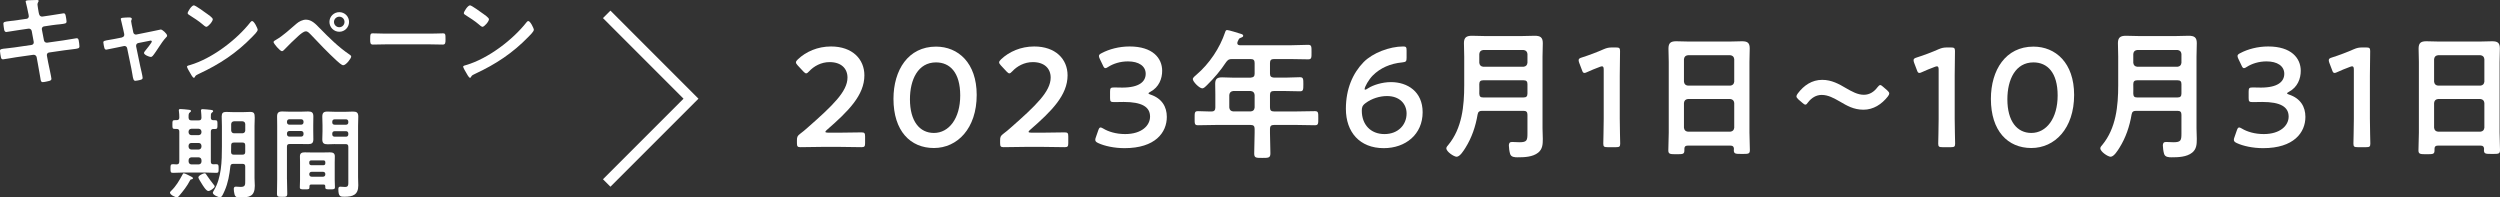
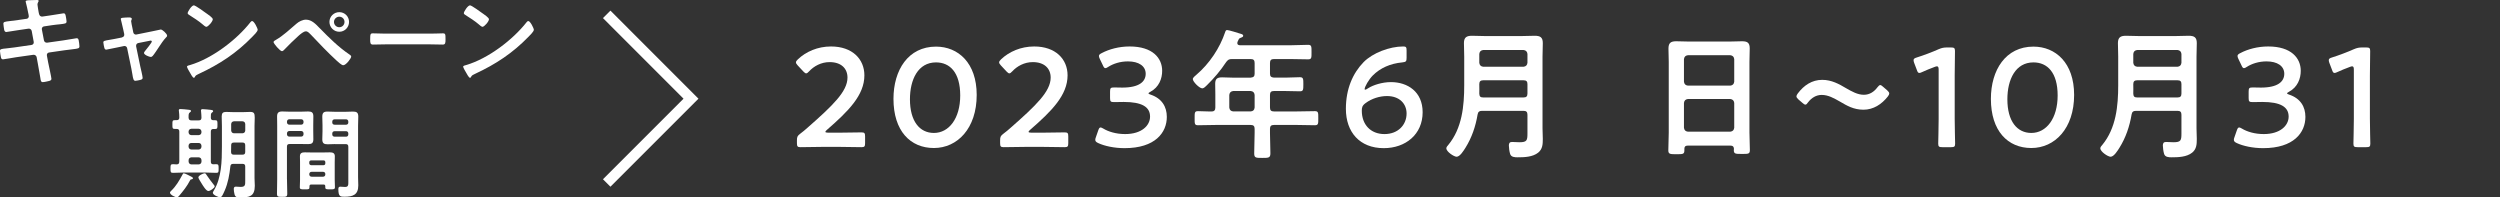
<svg xmlns="http://www.w3.org/2000/svg" id="_レイヤー_2" data-name="レイヤー 2" viewBox="0 0 710.07 56.08">
  <rect x="0" y="0" width="710.07" height="56.08" fill="#333333" stroke="none" />
  <defs>
    <style>
      .cls-1 {
        fill: #fff;
      }

      .cls-2 {
        fill: none;
        stroke: #fff;
        stroke-miterlimit: 10;
        stroke-width: 3px;
      }
    </style>
  </defs>
  <g id="_文字" data-name="文字">
    <g>
      <g>
        <path class="cls-1" d="m7.56,5.35c.36-.06.62-.36.62-.73,0-.14-.03-.28-.06-.45l-.14-.64c-.17-.76-.39-2.04-.62-2.77-.03-.08-.08-.2-.08-.31,0-.36.48-.36,1.18-.39.67-.03,1.34-.06,2.02-.06.17,0,.5,0,.5.25,0,.28-.34.48-.34,1.04,0,.28.28,1.82.34,2.21l.11.48c.11.45.45.78.92.73l2.32-.34c.5-.08,3.58-.59,3.75-.59.5,0,.53.5.62.92.06.34.2,1.09.2,1.4,0,.59-.36.62-1.99.81-.56.06-1.26.11-2.16.25l-2.27.34c-.42.06-.67.48-.59.87l.59,3.08c.08.45.48.73.92.67l4.54-.64c.48-.06,3.67-.62,3.81-.62.53,0,.59.42.67,1.04.03.11.03.22.06.36.03.25.08.64.08.87,0,.62-.28.67-1.99.87-.56.06-1.29.14-2.24.28l-4.42.64c-.42.06-.67.45-.59.87l.34,1.85c.14.76.95,4.34.95,4.76,0,.39-.31.48-.62.59-.45.11-1.4.34-1.85.34-.53,0-.59-.53-.67-1.15,0-.11-.03-.22-.06-.34-.2-1.12-.45-2.55-.64-3.64l-.36-1.96c-.08-.42-.5-.73-.95-.67l-4.93.7c-.53.08-3.42.59-3.67.59-.39,0-.5-.22-.59-.56-.08-.28-.28-1.51-.28-1.82,0-.53.36-.59,1.85-.73.56-.06,1.32-.14,2.3-.28l4.82-.7c.45-.06.7-.45.62-.87l-.56-3.05c-.08-.48-.48-.78-.98-.7l-2.46.36c-.5.08-3.64.59-3.81.59-.36,0-.53-.34-.59-.67-.06-.39-.22-1.34-.22-1.68,0-.53.39-.59,1.85-.76.59-.06,1.4-.17,2.41-.31l2.35-.34Z" />
        <path class="cls-1" d="m34.66,10.61c.45-.08.73-.48.62-.95l-.28-1.29c-.03-.14-.25-1.12-.45-1.93-.11-.53-.25-.98-.25-1.04,0-.25.25-.31.45-.34.56-.06,1.34-.11,1.9-.11.31,0,.78.03.78.42,0,.11-.06.22-.08.31-.06.11-.11.2-.11.31,0,.28.28,1.57.36,1.93l.25,1.26c.08.45.48.7.9.62l4.54-.92c.28-.06,2.35-.5,2.38-.5.45,0,1.79,1.2,1.79,1.74,0,.22-.14.39-.31.53-.73.76-1.43,1.82-2.02,2.72-.31.48-1.43,2.18-1.74,2.49-.17.2-.34.31-.59.31-.39,0-1.9-.59-1.9-1.12,0-.22.22-.45.34-.62.28-.31,1.88-2.35,1.88-2.6,0-.17-.14-.31-.31-.31-.11,0-.22.03-.31.06l-3.22.64c-.34.06-.62.36-.62.73v.2l1.18,5.71c.14.62.67,2.8.67,3.25,0,.36-.22.45-.67.59-.31.08-1.12.25-1.4.25-.5,0-.64-.53-.84-1.85-.08-.45-.17-1.04-.31-1.71l-1.18-5.71c-.08-.39-.39-.62-.76-.62-.06,0-.17.03-.2.03l-2.02.42c-.36.08-2.83.59-2.94.59-.31,0-.42-.17-.53-.42-.08-.25-.31-1.34-.31-1.62,0-.45.28-.5,1.93-.78.39-.06.84-.14,1.4-.25l1.96-.39Z" />
        <path class="cls-1" d="m73.18,8.48c0,.48-1.12,1.57-1.48,1.93-4.54,4.68-9.3,7.81-15.2,10.56-.92.45-.95.48-1.18.95-.06.11-.14.17-.28.17-.31,0-.9-1.12-1.09-1.46-.17-.28-.84-1.4-.84-1.68,0-.31.5-.36.87-.48,6.19-1.82,13.19-7.11,17.16-12.18.11-.14.28-.31.48-.31.56,0,1.57,2.07,1.57,2.49Zm-14.45-4.62c.36.25,1.71,1.18,1.71,1.6,0,.64-1.32,2.16-1.85,2.16-.22,0-.76-.42-1.12-.76-.78-.7-2.72-1.99-3.72-2.6-.22-.14-.45-.28-.45-.53,0-.42,1.12-2.21,1.76-2.21.45,0,3.14,1.96,3.67,2.35Z" />
        <path class="cls-1" d="m90.82,8.01c2.63,2.69,5.35,5.4,8.48,7.5.2.14.45.31.45.56,0,.5-1.46,2.46-2.27,2.46-.45,0-1.51-.98-1.9-1.34-2.52-2.32-4.9-4.82-7.25-7.31-.36-.36-.87-.98-1.43-.98-.7,0-1.62.84-2.13,1.29-1.15,1.04-3.02,2.83-4.06,3.95-.17.17-.36.39-.64.39-.53,0-2.38-2.16-2.38-2.6,0-.25.53-.53.73-.64,2.02-1.15,4.03-3.08,5.82-4.59.67-.59,1.74-1.12,2.66-1.12,1.65,0,2.86,1.34,3.92,2.44Zm8.32-1.79c0,1.54-1.23,2.8-2.77,2.8s-2.8-1.26-2.8-2.8,1.26-2.77,2.8-2.77,2.77,1.23,2.77,2.77Zm-4.28,0c0,.84.67,1.51,1.51,1.51s1.48-.67,1.48-1.51-.67-1.48-1.48-1.48-1.51.67-1.51,1.48Z" />
        <path class="cls-1" d="m122.29,9.55c1.29,0,3.11-.08,3.47-.08.76,0,.78.22.78,1.76,0,.9-.03,1.43-.76,1.43-1.18,0-2.35-.06-3.5-.06h-12.88c-1.15,0-2.32.06-3.5.06-.73,0-.76-.53-.76-1.4,0-1.57.06-1.79.78-1.79.36,0,2.3.08,3.47.08h12.88Z" />
        <path class="cls-1" d="m151.62,8.48c0,.48-1.12,1.57-1.48,1.93-4.54,4.68-9.3,7.81-15.2,10.56-.92.45-.95.48-1.18.95-.06.11-.14.17-.28.17-.31,0-.9-1.12-1.09-1.46-.17-.28-.84-1.4-.84-1.68,0-.31.5-.36.87-.48,6.19-1.82,13.19-7.11,17.16-12.18.11-.14.28-.31.48-.31.56,0,1.57,2.07,1.57,2.49Zm-14.45-4.62c.36.25,1.71,1.18,1.71,1.6,0,.64-1.32,2.16-1.85,2.16-.22,0-.76-.42-1.12-.76-.78-.7-2.72-1.99-3.72-2.6-.22-.14-.45-.28-.45-.53,0-.42,1.12-2.21,1.76-2.21.45,0,3.14,1.96,3.67,2.35Z" />
        <path class="cls-1" d="m54.46,50.93c-.28.03-.34.03-.53.39-.81,1.57-1.88,2.91-3.02,4.26-.17.2-.39.45-.67.45-.53,0-1.96-.73-1.96-1.32,0-.2.2-.36.31-.48,1.46-1.4,2.3-2.91,3.25-4.65.08-.14.17-.36.36-.36.34,0,1.71.73,2.07.92.17.06.53.25.53.48,0,.2-.17.28-.34.31Zm-3.53-5.04v-8.51c0-.53-.22-.76-.76-.76h-.53c-.7,0-.67-.31-.67-1.23,0-.98-.03-1.26.67-1.26h.53c.53,0,.76-.25.76-.76.03-.53-.06-1.23-.11-1.76,0-.08-.03-.2-.03-.28,0-.31.2-.36.48-.36.31,0,1.96.14,2.3.2.25.03.67.03.67.36,0,.2-.14.25-.34.42-.31.2-.34.62-.34,1.15v.36c.06.53.28.73.78.73h2.1c.56,0,.76-.22.78-.78,0-.56-.06-1.18-.11-1.74,0-.08-.03-.2-.03-.28,0-.31.2-.39.48-.39.39,0,1.82.14,2.27.2.25.03.7.03.7.39,0,.17-.14.25-.34.39-.34.25-.31.62-.31,1.4,0,.53.2.76.73.76h.48c.7,0,.67.31.67,1.26,0,.9.03,1.23-.64,1.23h-.48c-.53,0-.76.22-.76.76v8.51c0,.53.2.76.73.76.25,0,.53-.03.78-.03.7,0,.7.28.7,1.23s.03,1.23-.67,1.23c-.92,0-1.82-.08-2.72-.08h-6.89c-.9,0-1.79.08-2.69.08-.7,0-.7-.31-.7-1.23s0-1.23.7-1.23c.31,0,.73.03,1.06.06.53-.03.73-.25.73-.78Zm2.63-8.29c.06.5.31.73.78.78h2.1c.48-.06.73-.28.78-.78v-.25c-.06-.48-.31-.73-.78-.78h-2.1c-.48.06-.73.31-.78.78v.25Zm0,4.09c.06.48.31.73.78.78h2.1c.48-.06.73-.31.78-.78v-.31c-.06-.48-.31-.76-.78-.76h-2.1c-.48,0-.73.28-.78.76v.31Zm3.67,3.78c-.06-.48-.31-.73-.78-.78h-2.1c-.48.06-.73.31-.78.78v.45c.06.48.31.73.78.78h2.1c.48-.06.73-.31.78-.78v-.45Zm1.54,4.37c.59.87,1.32,1.85,1.99,2.69.08.08.22.25.22.39,0,.5-1.32,1.34-1.79,1.34-.64,0-1.57-1.57-1.93-2.16-.34-.53-.92-1.46-.92-1.71,0-.53,1.4-1.18,1.79-1.18.28,0,.39.25.64.62Zm7.5-3.3c-.56,0-.78.2-.84.73-.28,2.41-.64,4.65-1.62,6.89-.48,1.06-.81,1.88-1.26,1.88-.53,0-2.1-.67-2.1-1.29,0-.17.25-.56.34-.73,2.13-3.53,2.24-8.32,2.24-12.32v-5.91c0-.9-.06-1.82-.06-2.74s.36-1.26,1.26-1.26c.7,0,1.37.06,2.04.06h2.77c.67,0,1.34-.06,2.02-.06,1.09,0,1.29.39,1.29,1.65,0,.56-.06,1.34-.06,2.35v14.81c0,.73.08,1.43.08,2.16,0,3.02-1.54,3.33-4.17,3.33-.98,0-1.4-.14-1.6-.95-.11-.39-.2-1.06-.2-1.46s.14-.67.59-.67c.22,0,.98.08,1.37.08,1.34,0,1.29-.64,1.29-1.76v-4.03c0-.53-.22-.76-.78-.76h-2.6Zm.17-6.05c-.56,0-.78.22-.78.78v.11c0,.59,0,1.2-.03,1.82.03.53.25.73.78.73h2.46c.56,0,.78-.22.78-.78v-1.88c0-.56-.22-.78-.78-.78h-2.44Zm2.44-2.63c.5-.06.73-.31.78-.78v-1.85c-.06-.48-.28-.73-.78-.78h-2.44c-.48.06-.73.31-.78.78v1.85c.06.48.31.73.78.78h2.44Z" />
        <path class="cls-1" d="m81.51,50.87c0,1.37.08,2.74.08,4.14,0,.87-.28.9-1.46.9s-1.46-.03-1.46-.9c0-1.37.06-2.74.06-4.14v-15.18c0-.87-.03-1.74-.03-2.6,0-1.09.42-1.43,1.48-1.43.7,0,1.4.06,2.13.06h3.08c.7,0,1.4-.06,2.13-.06,1.04,0,1.48.31,1.48,1.4,0,.84-.03,1.68-.03,2.52v1.6c0,.78.03,1.57.03,2.38,0,1.09-.45,1.37-1.48,1.37-.7,0-1.43-.03-2.13-.03h-3.11c-.56,0-.78.22-.78.76v9.21Zm.67-17c-.39,0-.67.28-.67.67v.2c0,.39.28.67.67.67h3.36c.39,0,.67-.28.67-.67v-.2c0-.39-.28-.67-.67-.67h-3.36Zm-.67,4.26c0,.39.28.67.67.67h3.36c.39,0,.67-.28.67-.67v-.25c0-.39-.28-.67-.67-.67h-3.36c-.39,0-.67.28-.67.67v.25Zm6.89,14.28c-.34,0-.5.14-.5.5.03.87-.11.87-1.37.87-1.04,0-1.37,0-1.37-.62,0-.7.06-1.43.06-2.13v-4.96c0-.56-.03-1.12-.03-1.68,0-.95.59-1.12,1.4-1.12.59,0,1.18.03,1.79.03h3.53c.59,0,1.18-.03,1.76-.03.81,0,1.43.17,1.43,1.12,0,.56-.03,1.12-.03,1.68v4.96c0,.7.06,1.43.06,2.13,0,.62-.34.62-1.37.62s-1.37,0-1.37-.59v-.28c0-.36-.17-.5-.5-.5h-3.47Zm3.47-5.49c.34,0,.53-.22.53-.53v-.31c0-.34-.2-.53-.53-.53h-3.5c-.31.03-.53.2-.53.53v.31c.03.31.22.5.53.53h3.5Zm-4.03,2.6c0,.39.28.67.67.67h3.25c.39,0,.64-.28.64-.67v-.08c0-.39-.25-.64-.64-.64h-3.25c-.39,0-.67.25-.67.64v.08Zm7.31-8.6c-.7,0-1.4.06-2.1.06-1.04,0-1.51-.28-1.51-1.4,0-.78.06-1.57.06-2.35v-1.62c0-.81-.06-1.62-.06-2.44,0-1.12.36-1.48,1.48-1.48.73,0,1.43.06,2.13.06h3c.7,0,1.4-.06,2.1-.06,1.06,0,1.51.28,1.51,1.43,0,.87-.06,1.74-.06,2.6v14.62c0,.78.06,1.54.06,2.32,0,2.69-1.54,3.22-3.95,3.22-1.09,0-1.71,0-1.71-2.13,0-.45.08-.73.56-.73.25,0,.87.08,1.37.08.81,0,.9-.48.9-1.06v-10.33c0-.56-.22-.78-.76-.78h-3.02Zm-.11-7.03c-.42,0-.67.28-.67.67v.22c0,.39.25.64.67.64h3.25c.39,0,.64-.25.64-.64v-.22c0-.39-.25-.67-.64-.67h-3.25Zm-.67,4.26c0,.42.25.67.67.67h3.25c.39,0,.64-.25.64-.67v-.22c0-.39-.25-.67-.64-.67h-3.25c-.42,0-.67.28-.67.67v.22Z" />
      </g>
      <g>
        <path class="cls-1" d="m238.63,37.68c2.04,0,5.8-.08,6.08-.08.84,0,1,.24,1,1.16v1.88c0,.92-.16,1.16-1,1.16-.28,0-4.04-.08-6.08-.08h-5.2c-2.04,0-5.8.08-6.08.08-.84,0-1-.24-1-1.16v-.72c0-1.04.12-1.32.96-1.96.72-.52,1.36-1.08,2.04-1.68,7.2-6.32,11.36-10.32,11.36-14.24,0-2.6-1.8-4.4-5.08-4.4-2.4,0-4.48,1.16-5.84,2.64-.36.4-.6.56-.84.56-.2,0-.44-.2-.8-.56l-1.6-1.72c-.32-.36-.48-.6-.48-.84,0-.28.2-.52.56-.88,2.28-2.16,5.6-3.64,9.4-3.64,6.08,0,9.48,3.6,9.48,8.2,0,5.64-4.52,10.16-10.64,15.48-.32.28-.44.44-.44.56,0,.16.24.24.72.24h3.48Z" />
        <path class="cls-1" d="m277.41,26.96c0,9.52-5.48,15.08-12.16,15.08s-11.48-4.84-11.48-13.96c0-8.2,4.2-14.84,12.08-14.84,6.28,0,11.56,4.6,11.56,13.72Zm-18.96,1.24c0,6.24,2.76,9.56,6.8,9.56,4.28,0,7.48-4.12,7.48-10.64s-2.92-9.4-6.88-9.4c-5.08,0-7.4,4.84-7.4,10.48Z" />
        <path class="cls-1" d="m296.34,37.68c2.04,0,5.8-.08,6.08-.08.84,0,1,.24,1,1.16v1.88c0,.92-.16,1.16-1,1.16-.28,0-4.04-.08-6.08-.08h-5.2c-2.04,0-5.8.08-6.08.08-.84,0-1-.24-1-1.16v-.72c0-1.04.12-1.32.96-1.96.72-.52,1.36-1.08,2.04-1.68,7.2-6.32,11.36-10.32,11.36-14.24,0-2.6-1.8-4.4-5.08-4.4-2.4,0-4.48,1.16-5.84,2.64-.36.4-.6.56-.84.56-.2,0-.44-.2-.8-.56l-1.6-1.72c-.32-.36-.48-.6-.48-.84,0-.28.2-.52.56-.88,2.28-2.16,5.6-3.64,9.4-3.64,6.08,0,9.48,3.6,9.48,8.2,0,5.64-4.52,10.16-10.64,15.48-.32.28-.44.44-.44.56,0,.16.24.24.72.24h3.48Z" />
        <path class="cls-1" d="m326.21,26.52c0,.12.2.24.6.36,3.2,1.08,4.6,3.44,4.6,6.32,0,4.44-3.28,8.88-12,8.88-2.92,0-5.68-.6-7.48-1.44-.6-.28-.84-.52-.84-.92,0-.2.04-.44.16-.72l.68-1.96c.2-.56.36-.84.68-.84.16,0,.4.12.76.32,1.44.88,3.64,1.56,6.2,1.56,4.72,0,7.08-2.44,7.08-4.96,0-2.76-2.32-4.16-7.48-4.16-.88,0-2.28.04-2.68.04-1.04,0-1.2-.16-1.2-1.16v-1.8c0-1.04.16-1.2,1.2-1.2.44,0,1.52.04,2.28.04,4.84,0,6.64-1.72,6.64-3.92s-1.96-3.52-5.04-3.52c-2.2,0-4.16.64-5.6,1.56-.36.24-.6.36-.8.36-.28,0-.48-.24-.72-.8l-.88-1.84c-.16-.36-.24-.6-.24-.8,0-.36.24-.56.8-.84,2.12-1.12,4.92-1.88,7.92-1.88,6.56,0,9.24,3.32,9.24,6.92,0,2.2-.88,4.64-3.36,5.96-.32.16-.52.32-.52.44Z" />
        <path class="cls-1" d="m360.71,20.93c0,.76.32,1.04,1.12,1.12h3.2c1.4,0,2.76-.12,4.16-.12,1,0,1,.44,1,2.04s-.04,1.96-1,1.96c-1.4,0-2.76-.08-4.16-.08h-3.2c-.8,0-1.12.32-1.12,1.12v3.56c0,.8.32,1.12,1.12,1.12h6.6c1.68,0,3.36-.08,5.04-.08,1,0,.96.48.96,2s.04,2-.96,2c-1.68,0-3.36-.08-5.04-.08h-6.6c-.8,0-1.12.32-1.12,1.12v1.12c0,1.96.12,3.88.12,5.8,0,1.32-.52,1.32-2.32,1.32s-2.28,0-2.28-1.28c0-1.96.12-3.88.12-5.84v-1.12c0-.8-.32-1.12-1.12-1.12h-9.92c-1.68,0-3.36.08-5.04.08-1,0-.96-.44-.96-1.96,0-1.6-.04-2.04.96-2.04,1.28,0,2.6.12,3.92.08.72,0,1-.4,1-1.12v-3.8c0-1-.04-1.96-.04-2.96,0-1.4.6-1.8,1.96-1.8.96,0,1.92.08,2.88.08h5.24c.8-.08,1.12-.36,1.12-1.12v-3.04c0-.8-.32-1.12-1.12-1.12h-5.28c-.88,0-1.12.16-1.68.84-1.56,2.4-3.44,4.6-5.48,6.6-.32.32-.84.88-1.32.88-.8,0-2.68-1.88-2.68-2.64,0-.4.72-.96,1-1.2,3.68-3.12,6.68-7.6,8.2-12.16.12-.36.24-.56.56-.56.44,0,3.28.88,3.88,1.08.28.08.68.2.68.56,0,.28-.36.44-.6.52-.64.2-.6.32-1,1.16-.04.16-.08.24-.08.4,0,.44.32.56.72.6h14.52c1.64,0,3.24-.12,4.88-.12,1,0,.96.52.96,2.08s.04,2.04-.96,2.04c-1.64,0-3.24-.08-4.88-.08h-4.84c-.8,0-1.12.32-1.12,1.12v3.04Zm-10.44,4.92c-.68.08-1.04.44-1.12,1.12v3.56c.08.72.44,1.04,1.12,1.12h4.96c.72-.08,1.04-.4,1.12-1.12v-3.56c-.08-.68-.4-1.04-1.12-1.12h-4.96Z" />
        <path class="cls-1" d="m388.63,25.04c1.36-.88,3.96-1.72,6.44-1.72,4.72,0,9,2.72,9,8.56,0,6.28-4.84,10.2-11.04,10.2-6.84,0-10.76-4.56-10.76-11.16,0-5.68,1.96-10.12,5.04-13.28,2.56-2.6,7.36-4.44,11.24-4.44.8,0,.96.2.96,1.12v2.08c0,1.04-.16,1.2-1.2,1.32-3.44.32-6.28,1.6-8.4,3.72-1.12,1.12-2.32,3.2-2.32,3.88,0,.12.08.16.16.16.16,0,.48-.16.88-.44Zm-.76,4.24c-1,.72-1.08,1.32-1.08,2.16,0,3.96,2.52,6.64,6.44,6.64s6.28-2.68,6.28-5.84c0-2.8-2.04-4.96-5.56-4.96-2.04,0-4.32.68-6.08,2Z" />
        <path class="cls-1" d="m433.84,32.6c0-.8-.32-1.12-1.12-1.12h-11.76c-.76,0-1.16.28-1.28,1.04-.56,3.36-1.64,6.56-3.44,9.44-.48.76-1.56,2.56-2.52,2.56-.76,0-2.92-1.44-2.92-2.4,0-.36.32-.68.56-.96,3.92-4.76,4.52-11.04,4.52-16.96v-8.12c0-1.28-.08-2.56-.08-3.84,0-1.64.76-2.08,2.28-2.08,1.2,0,2.4.08,3.6.08h10.6c1.2,0,2.4-.08,3.6-.08,1.56,0,2.32.4,2.32,2.08,0,1.28-.08,2.56-.08,3.84v20.4c0,1,.08,2,.08,3,0,1.52-.08,2.88-1.32,3.88-1.56,1.24-3.92,1.32-5.84,1.32-.8,0-1.84-.04-2.12-.96-.2-.6-.36-1.8-.36-2.4s.2-1,.88-1c.6,0,1.44.08,2.12.08,2.08,0,2.28-.48,2.28-2.44v-5.36Zm-1.12-13.64c.68-.08,1.04-.44,1.12-1.12v-2.52c-.08-.68-.44-1.04-1.12-1.12h-11.44c-.68.08-1.04.44-1.12,1.12v2.52c.08.68.44,1.04,1.12,1.12h11.44Zm-11.48,8.72h11.48c.8,0,1.12-.32,1.12-1.12v-2.68c0-.76-.32-1.08-1.12-1.08h-11.44c-.76,0-1.12.32-1.12,1.08v.12c0,.88.04,1.76,0,2.6.04.76.28,1.08,1.08,1.08Z" />
-         <path class="cls-1" d="m460.06,33.8c0,2.32.12,6.52.12,7,0,.84-.24,1-1.16,1h-2.48c-.92,0-1.16-.16-1.16-1,0-.48.12-4.68.12-7v-14c0-.68-.12-.96-.48-.96-.16,0-.36.04-.64.16-1.2.44-2.56,1-3.6,1.48-.32.16-.56.24-.76.24-.36,0-.52-.28-.72-.88l-.76-2c-.12-.32-.16-.56-.16-.76,0-.36.24-.56.92-.76,1.92-.6,4.36-1.52,6.24-2.36.84-.36,1.44-.48,2.36-.48h1.08c.92,0,1.16.16,1.16,1,0,.6-.08,4.68-.08,7v12.32Z" />
        <path class="cls-1" d="m491.53,41.36h-12.2c-.64,0-.92.28-.92.92v.4c0,1.12-.4,1.12-2.28,1.12-1.72,0-2.28,0-2.28-1.08,0-1.68.12-3.36.12-5v-20.12c0-1.28-.08-2.52-.08-3.8,0-1.6.64-2.08,2.2-2.08,1.16,0,2.32.08,3.52.08h11.68c1.16,0,2.32-.08,3.48-.08,1.52,0,2.2.4,2.2,2.04,0,1.28-.08,2.56-.08,3.84v20.04c0,1.68.12,3.32.12,5,0,1.12-.48,1.08-2.28,1.08s-2.28,0-2.28-1.08c0-.12,0-.24.04-.36-.04-.64-.32-.92-.96-.92Zm-.08-17.04c.68-.08,1.04-.44,1.12-1.12v-6.4c-.08-.68-.44-1.04-1.12-1.12h-12.04c-.68.08-1.04.44-1.12,1.12v6.4c.08.68.44,1.04,1.12,1.12h12.04Zm-13.16,11.96c.08.68.44,1.04,1.12,1.12h12.04c.68-.08,1.04-.44,1.12-1.12v-7.04c-.08-.68-.44-1.04-1.12-1.12h-12.04c-.68.08-1.04.44-1.12,1.12v7.04Z" />
        <path class="cls-1" d="m536.6,26.56c0,.2-.12.48-.4.84-1.76,2.24-4.12,3.76-6.92,3.76s-4.72-1.16-6.64-2.28c-1.76-1-3.36-1.92-5.24-1.92-1.56,0-2.88.84-3.84,2.08-.32.44-.52.68-.76.68s-.48-.16-.84-.48l-1.12-.96c-.4-.36-.6-.64-.6-.92,0-.2.12-.48.4-.84,1.72-2.28,4-3.84,6.92-3.84,2.68,0,4.8,1.2,6.76,2.36,1.68.96,3.28,1.88,5.08,1.88,1.64,0,2.92-.88,3.84-2.12.36-.44.56-.64.8-.64.2,0,.44.16.8.48l1.16,1c.4.36.6.64.6.92Z" />
        <path class="cls-1" d="m555.19,33.8c0,2.32.12,6.52.12,7,0,.84-.24,1-1.16,1h-2.48c-.92,0-1.16-.16-1.16-1,0-.48.12-4.68.12-7v-14c0-.68-.12-.96-.48-.96-.16,0-.36.04-.64.16-1.2.44-2.56,1-3.6,1.48-.32.16-.56.24-.76.24-.36,0-.52-.28-.72-.88l-.76-2c-.12-.32-.16-.56-.16-.76,0-.36.24-.56.92-.76,1.92-.6,4.36-1.52,6.24-2.36.84-.36,1.44-.48,2.36-.48h1.08c.92,0,1.16.16,1.16,1,0,.6-.08,4.68-.08,7v12.32Z" />
        <path class="cls-1" d="m589.11,26.96c0,9.52-5.48,15.08-12.16,15.08s-11.48-4.84-11.48-13.96c0-8.2,4.2-14.84,12.08-14.84,6.28,0,11.56,4.6,11.56,13.72Zm-18.96,1.24c0,6.24,2.76,9.56,6.8,9.56,4.28,0,7.48-4.12,7.48-10.64s-2.92-9.4-6.88-9.4c-5.08,0-7.4,4.84-7.4,10.48Z" />
        <path class="cls-1" d="m619.59,32.6c0-.8-.32-1.12-1.12-1.12h-11.76c-.76,0-1.16.28-1.28,1.04-.56,3.36-1.64,6.56-3.44,9.44-.48.76-1.56,2.56-2.52,2.56-.76,0-2.92-1.44-2.92-2.4,0-.36.32-.68.56-.96,3.92-4.76,4.52-11.04,4.52-16.96v-8.12c0-1.28-.08-2.56-.08-3.84,0-1.64.76-2.08,2.28-2.08,1.2,0,2.4.08,3.6.08h10.6c1.2,0,2.4-.08,3.6-.08,1.56,0,2.32.4,2.32,2.08,0,1.28-.08,2.56-.08,3.84v20.4c0,1,.08,2,.08,3,0,1.52-.08,2.88-1.32,3.88-1.56,1.24-3.92,1.32-5.84,1.32-.8,0-1.84-.04-2.12-.96-.2-.6-.36-1.8-.36-2.4s.2-1,.88-1c.6,0,1.44.08,2.12.08,2.08,0,2.28-.48,2.28-2.44v-5.36Zm-1.12-13.64c.68-.08,1.04-.44,1.12-1.12v-2.52c-.08-.68-.44-1.04-1.12-1.12h-11.44c-.68.08-1.04.44-1.12,1.12v2.52c.08.68.44,1.04,1.12,1.12h11.44Zm-11.48,8.72h11.48c.8,0,1.12-.32,1.12-1.12v-2.68c0-.76-.32-1.08-1.12-1.08h-11.44c-.76,0-1.12.32-1.12,1.08v.12c0,.88.04,1.76,0,2.6.04.76.28,1.08,1.08,1.08Z" />
        <path class="cls-1" d="m649.6,26.52c0,.12.2.24.6.36,3.2,1.08,4.6,3.44,4.6,6.32,0,4.44-3.28,8.88-12,8.88-2.92,0-5.68-.6-7.48-1.44-.6-.28-.84-.52-.84-.92,0-.2.04-.44.16-.72l.68-1.96c.2-.56.36-.84.68-.84.16,0,.4.12.76.32,1.44.88,3.64,1.56,6.2,1.56,4.72,0,7.08-2.44,7.08-4.96,0-2.76-2.32-4.16-7.48-4.16-.88,0-2.28.04-2.68.04-1.04,0-1.2-.16-1.2-1.16v-1.8c0-1.04.16-1.2,1.2-1.2.44,0,1.52.04,2.28.04,4.84,0,6.64-1.72,6.64-3.92s-1.96-3.52-5.04-3.52c-2.2,0-4.16.64-5.6,1.56-.36.24-.6.36-.8.36-.28,0-.48-.24-.72-.8l-.88-1.84c-.16-.36-.24-.6-.24-.8,0-.36.24-.56.8-.84,2.12-1.12,4.92-1.88,7.92-1.88,6.56,0,9.24,3.32,9.24,6.92,0,2.2-.88,4.64-3.36,5.96-.32.16-.52.32-.52.44Z" />
        <path class="cls-1" d="m673.12,33.8c0,2.32.12,6.52.12,7,0,.84-.24,1-1.16,1h-2.48c-.92,0-1.16-.16-1.16-1,0-.48.12-4.68.12-7v-14c0-.68-.12-.96-.48-.96-.16,0-.36.04-.64.16-1.2.44-2.56,1-3.6,1.48-.32.16-.56.24-.76.24-.36,0-.52-.28-.72-.88l-.76-2c-.12-.32-.16-.56-.16-.76,0-.36.24-.56.92-.76,1.92-.6,4.36-1.52,6.24-2.36.84-.36,1.44-.48,2.36-.48h1.08c.92,0,1.16.16,1.16,1,0,.6-.08,4.68-.08,7v12.32Z" />
-         <path class="cls-1" d="m704.59,41.36h-12.2c-.64,0-.92.28-.92.92v.4c0,1.12-.4,1.12-2.28,1.12-1.72,0-2.28,0-2.28-1.08,0-1.68.12-3.36.12-5v-20.12c0-1.28-.08-2.52-.08-3.8,0-1.6.64-2.08,2.2-2.08,1.16,0,2.32.08,3.52.08h11.68c1.16,0,2.32-.08,3.48-.08,1.52,0,2.2.4,2.2,2.04,0,1.28-.08,2.56-.08,3.84v20.04c0,1.68.12,3.32.12,5,0,1.12-.48,1.08-2.28,1.08s-2.28,0-2.28-1.08c0-.12,0-.24.04-.36-.04-.64-.32-.92-.96-.92Zm-.08-17.04c.68-.08,1.04-.44,1.12-1.12v-6.4c-.08-.68-.44-1.04-1.12-1.12h-12.04c-.68.08-1.04.44-1.12,1.12v6.4c.08.68.44,1.04,1.12,1.12h12.04Zm-13.16,11.96c.08.68.44,1.04,1.12,1.12h12.04c.68-.08,1.04-.44,1.12-1.12v-7.04c-.08-.68-.44-1.04-1.12-1.12h-12.04c-.68.08-1.04.44-1.12,1.12v7.04Z" />
      </g>
      <polyline class="cls-2" points="172.32 4.08 196.26 28.03 172.32 51.97" />
    </g>
  </g>
</svg>